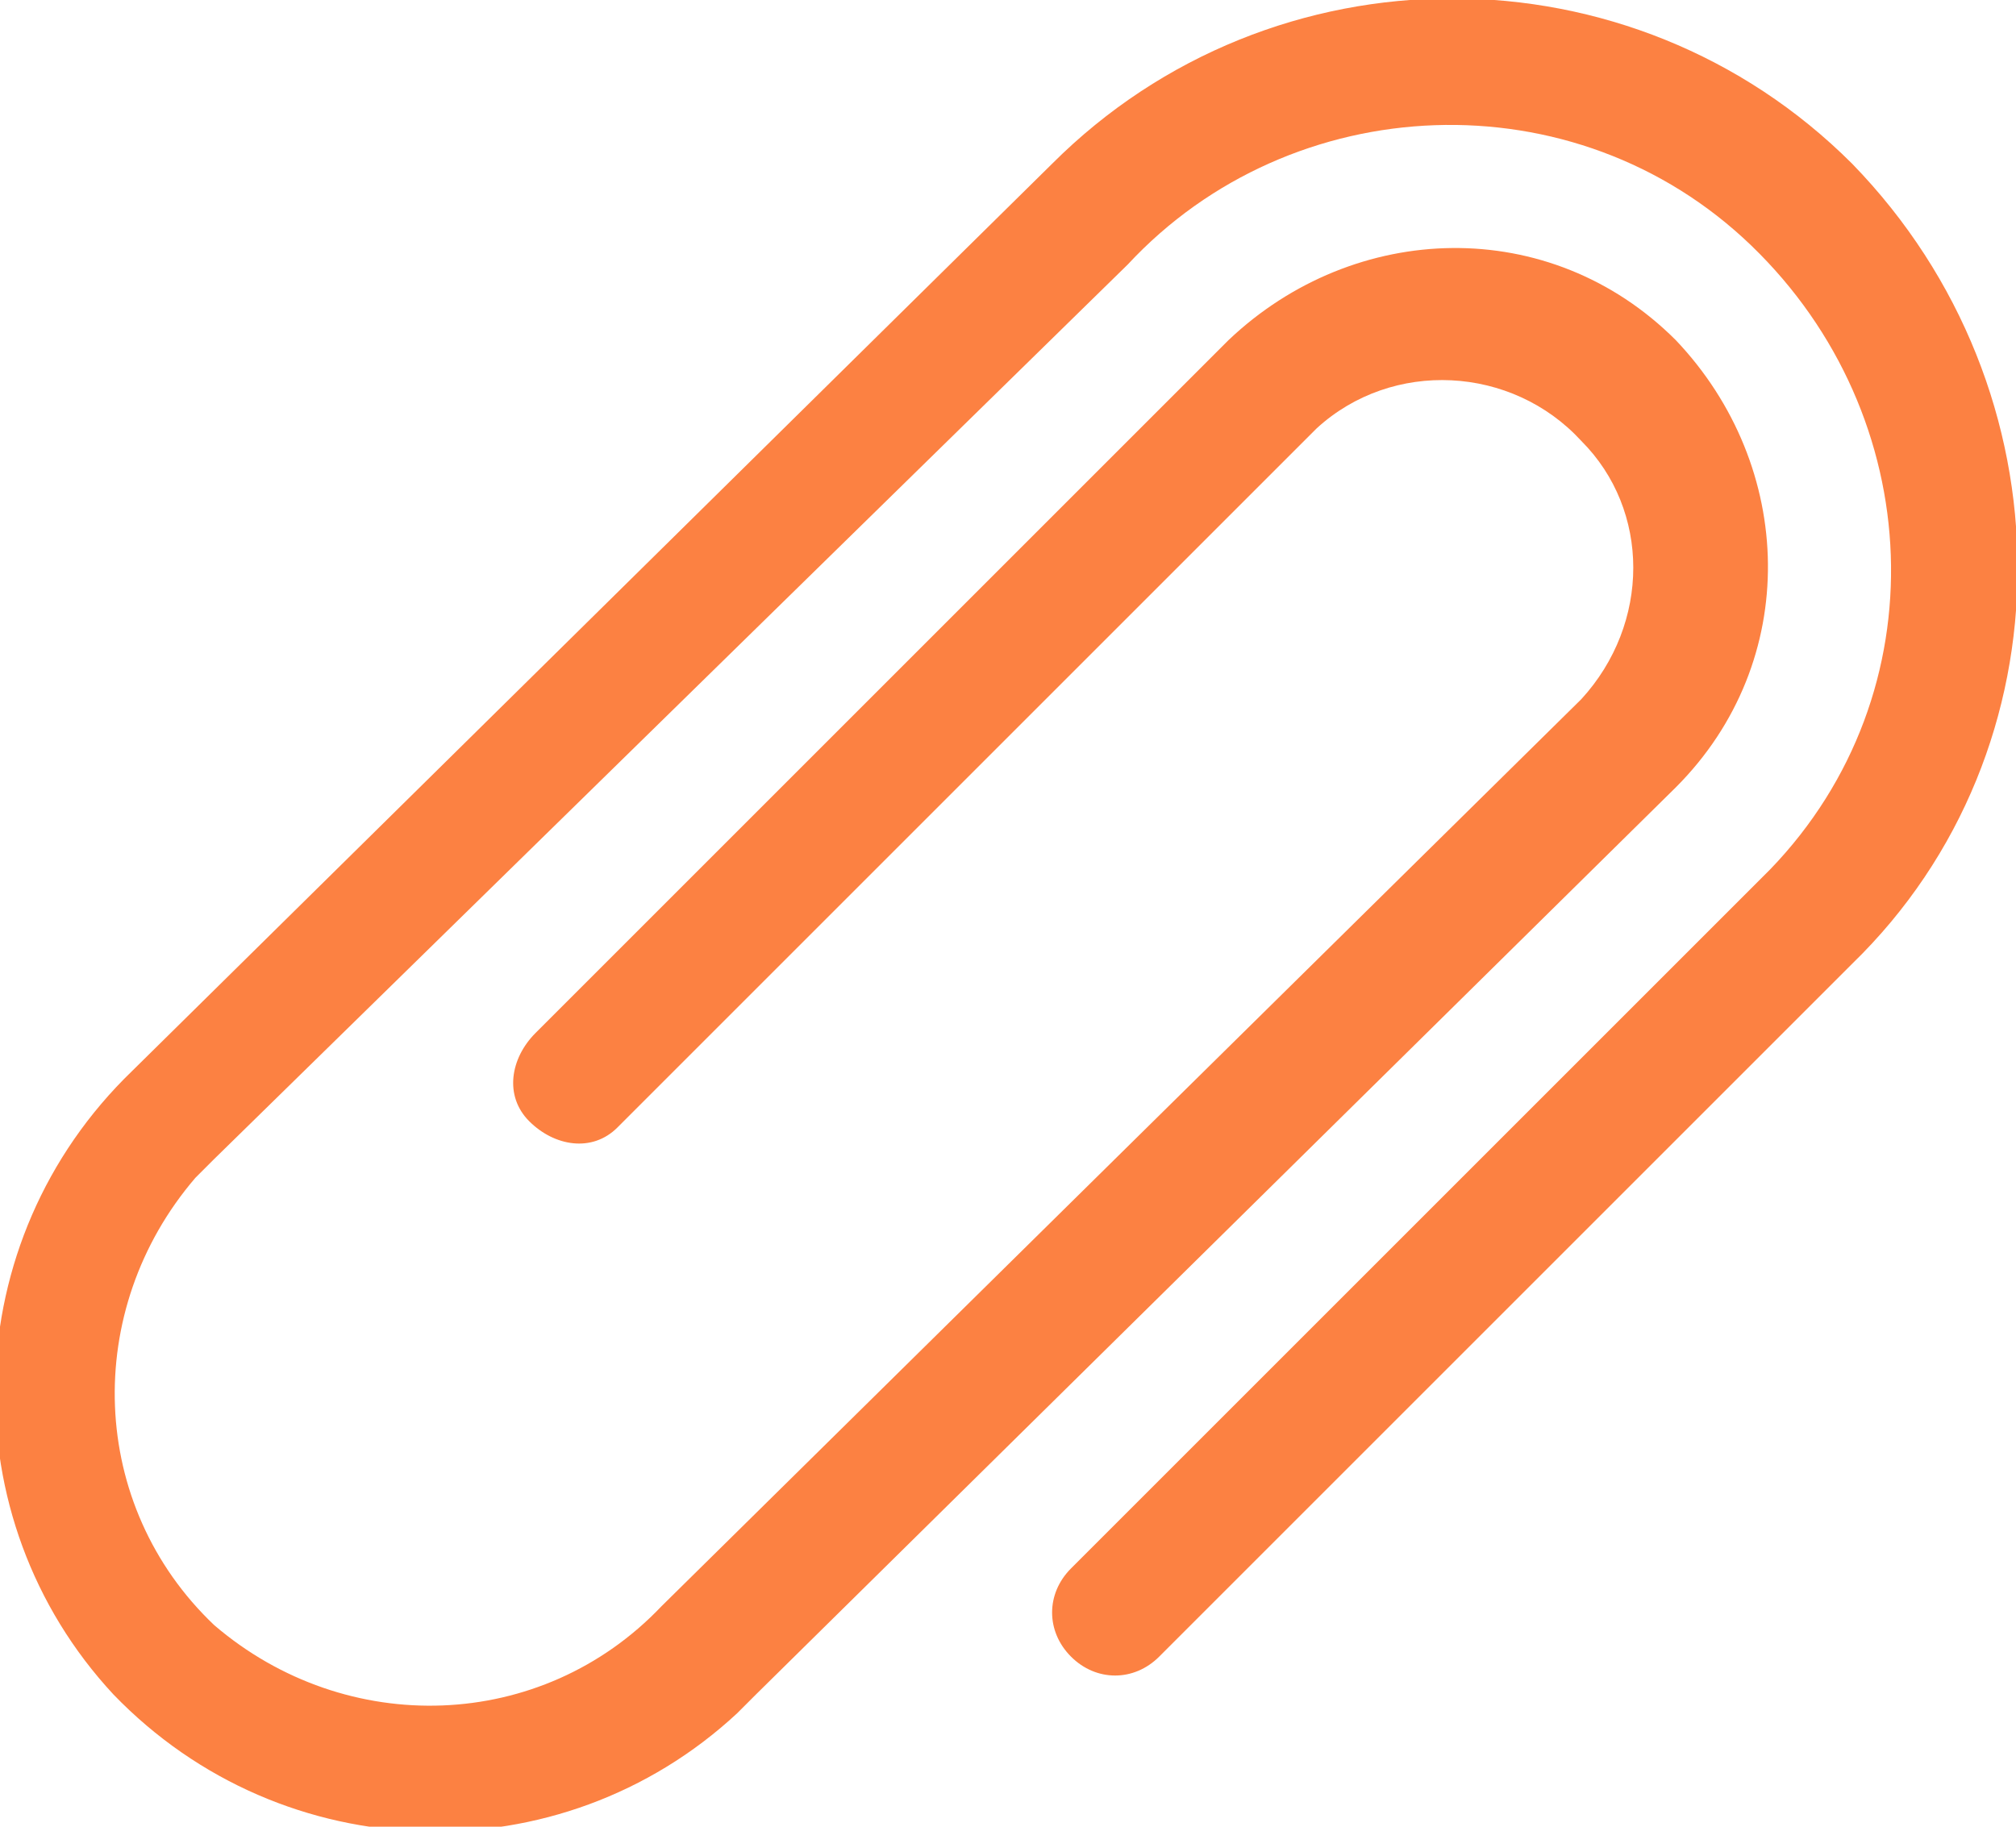
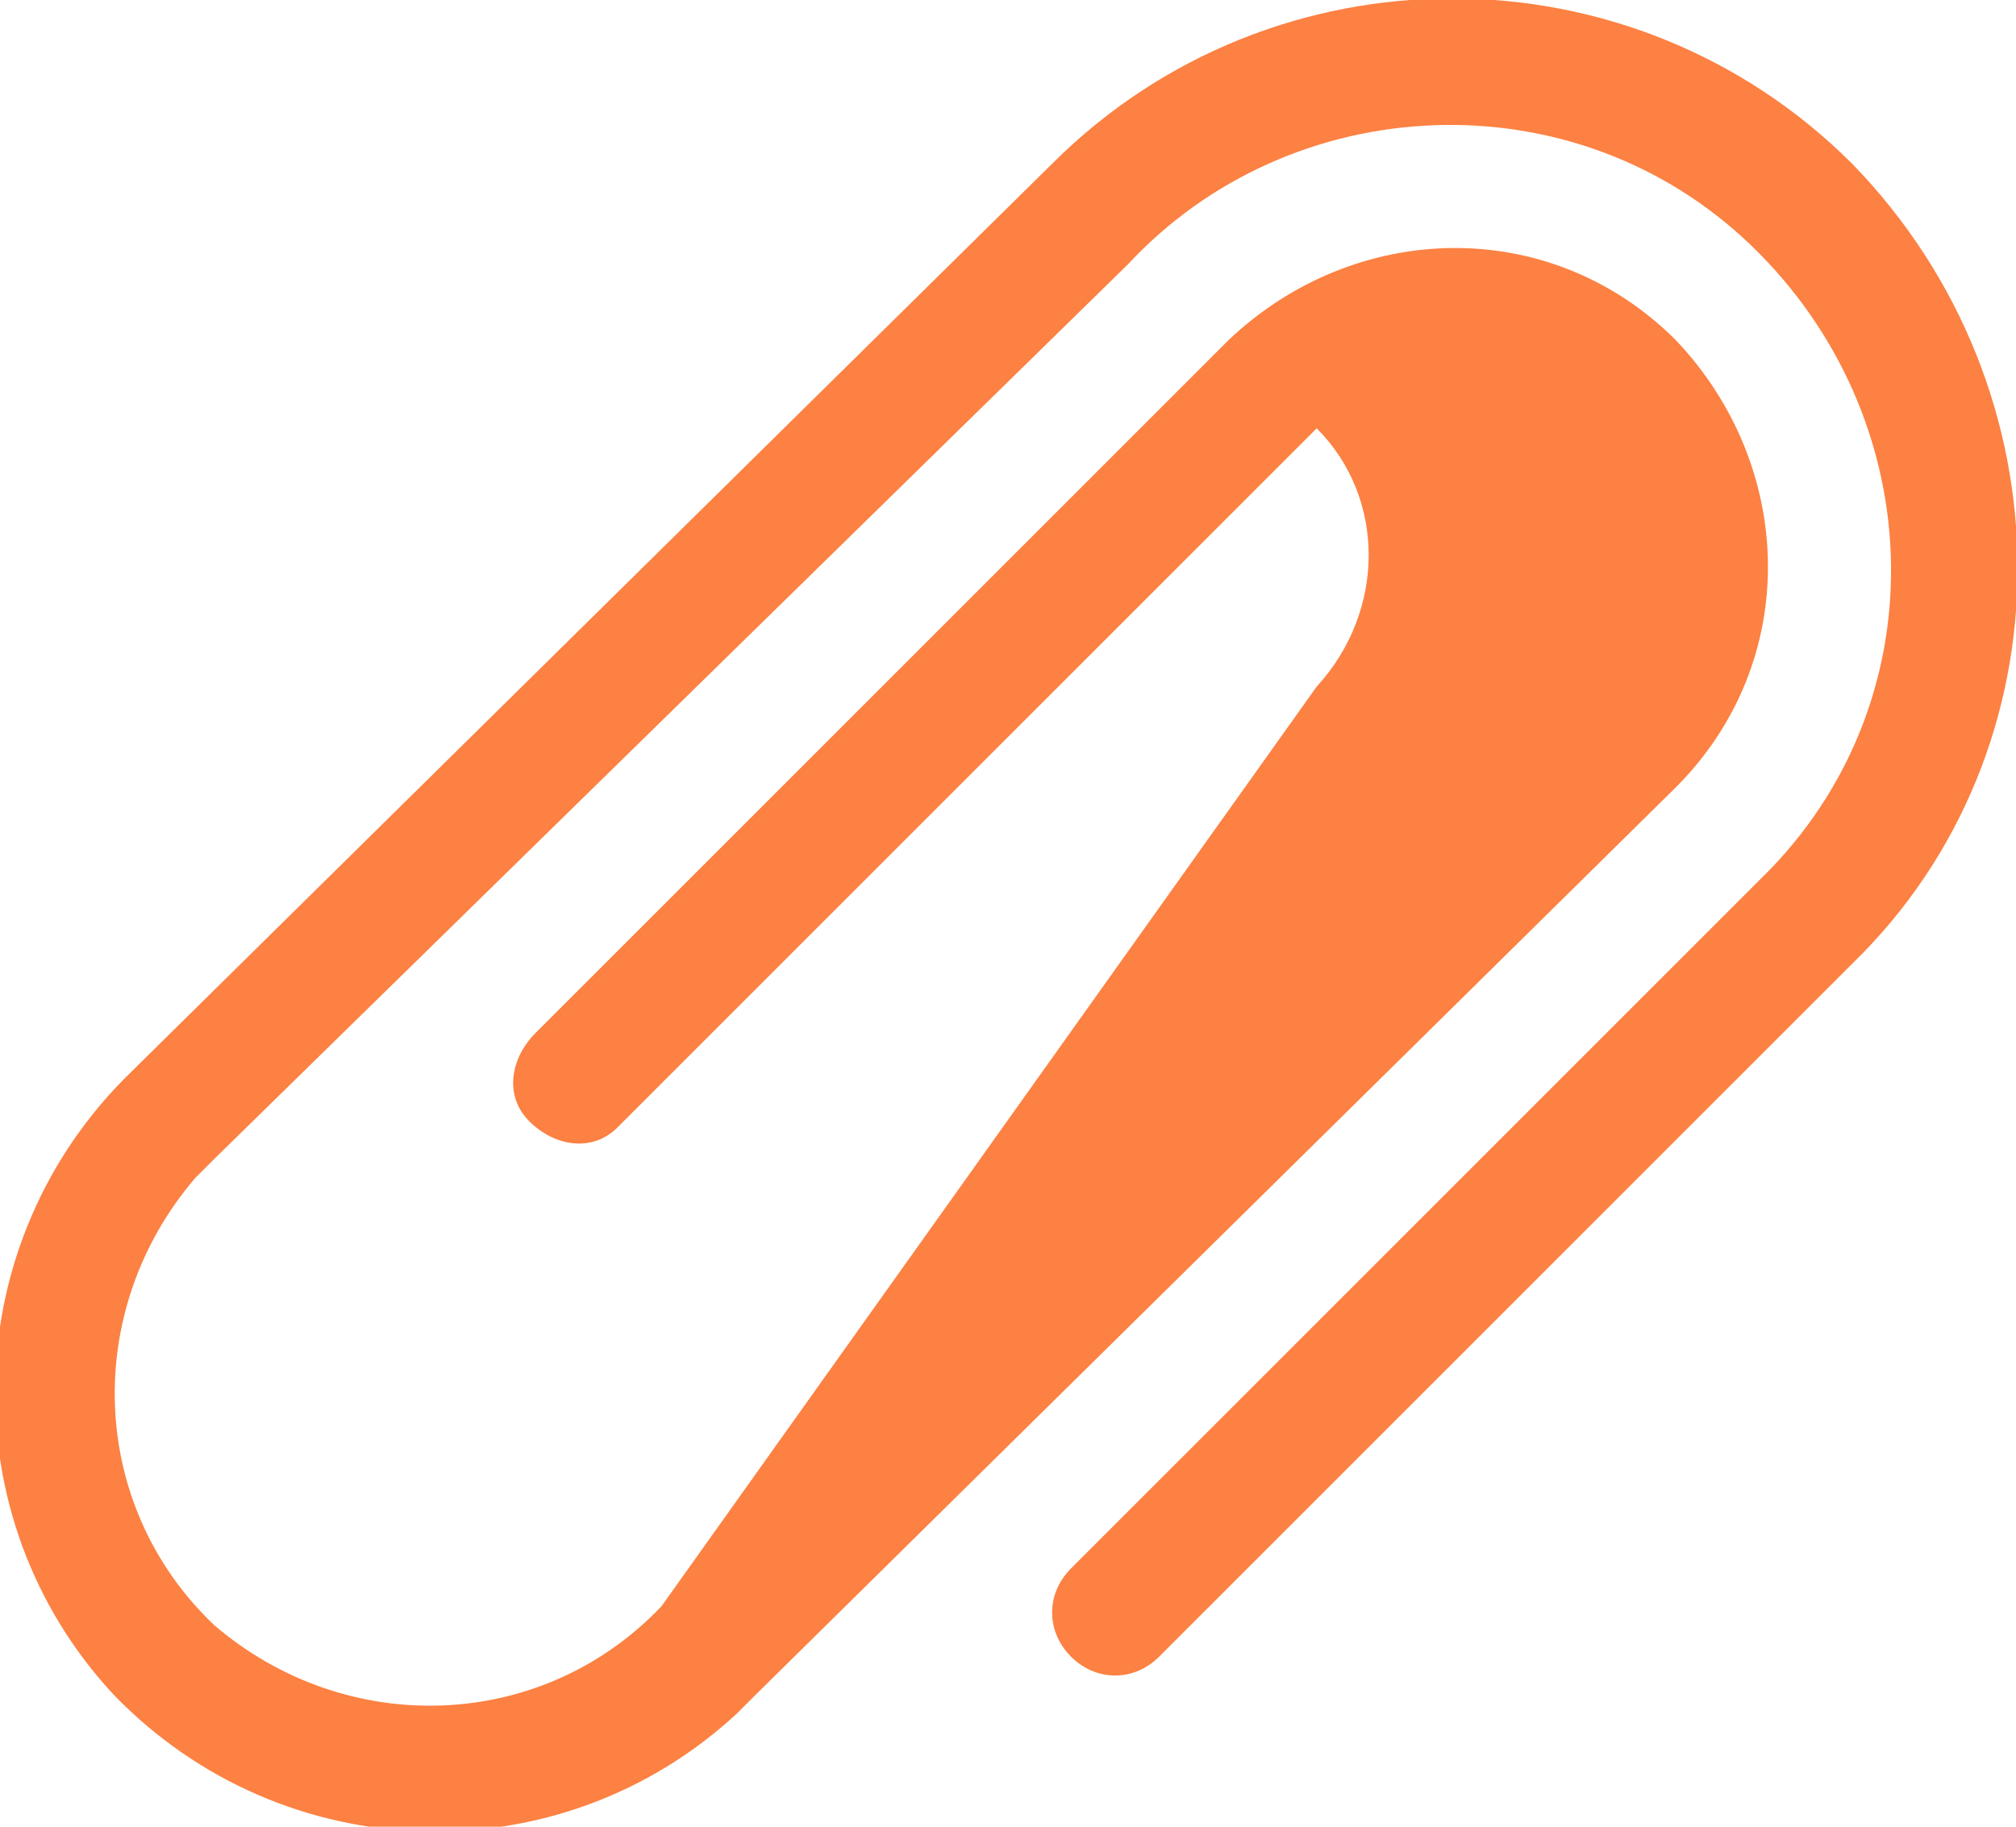
<svg xmlns="http://www.w3.org/2000/svg" version="1.1" id="Layer_1" x="0px" y="0px" viewBox="0 0 32 29" style="enable-background:new 0 0 32 29;" xml:space="preserve">
  <style type="text/css">
	.st0{fill-rule:evenodd;clip-rule:evenodd;fill:#FC8142;}
</style>
-   <path id="clip" class="st0" d="M29.4,2.6c-3.5-3.5-9.2-3.5-12.7,0L2.1,17c-2.8,2.7-2.9,7.1-0.3,9.9c2.7,2.8,7.1,2.9,9.9,0.3  c0.1-0.1,0.2-0.2,0.3-0.3l14.6-14.4c2-2,1.9-5.1,0-7.1c-2-2-5.1-1.9-7.1,0l-11,11c-0.4,0.4-0.5,1-0.1,1.4c0.4,0.4,1,0.5,1.4,0.1  c0,0,0.1-0.1,0.1-0.1l11-11c1.2-1.1,3.1-1,4.2,0.2c1.1,1.1,1.1,2.9,0,4.1L10.5,25.5c-1.9,2-5,2.1-7.1,0.3c-2-1.9-2.1-5-0.3-7.1  c0.1-0.1,0.2-0.2,0.3-0.3L17.9,4.2c2.6-2.8,7.1-3,9.9-0.3s3,7.1,0.3,9.9c-0.1,0.1-0.2,0.2-0.3,0.3L17,24.9c-0.4,0.4-0.4,1,0,1.4  c0.4,0.4,1,0.4,1.4,0l11-11C32.9,11.9,32.9,6.2,29.4,2.6C29.4,2.7,29.4,2.6,29.4,2.6z" />
+   <path id="clip" class="st0" d="M29.4,2.6c-3.5-3.5-9.2-3.5-12.7,0L2.1,17c-2.8,2.7-2.9,7.1-0.3,9.9c2.7,2.8,7.1,2.9,9.9,0.3  c0.1-0.1,0.2-0.2,0.3-0.3l14.6-14.4c2-2,1.9-5.1,0-7.1c-2-2-5.1-1.9-7.1,0l-11,11c-0.4,0.4-0.5,1-0.1,1.4c0.4,0.4,1,0.5,1.4,0.1  c0,0,0.1-0.1,0.1-0.1l11-11c1.1,1.1,1.1,2.9,0,4.1L10.5,25.5c-1.9,2-5,2.1-7.1,0.3c-2-1.9-2.1-5-0.3-7.1  c0.1-0.1,0.2-0.2,0.3-0.3L17.9,4.2c2.6-2.8,7.1-3,9.9-0.3s3,7.1,0.3,9.9c-0.1,0.1-0.2,0.2-0.3,0.3L17,24.9c-0.4,0.4-0.4,1,0,1.4  c0.4,0.4,1,0.4,1.4,0l11-11C32.9,11.9,32.9,6.2,29.4,2.6C29.4,2.7,29.4,2.6,29.4,2.6z" />
</svg>